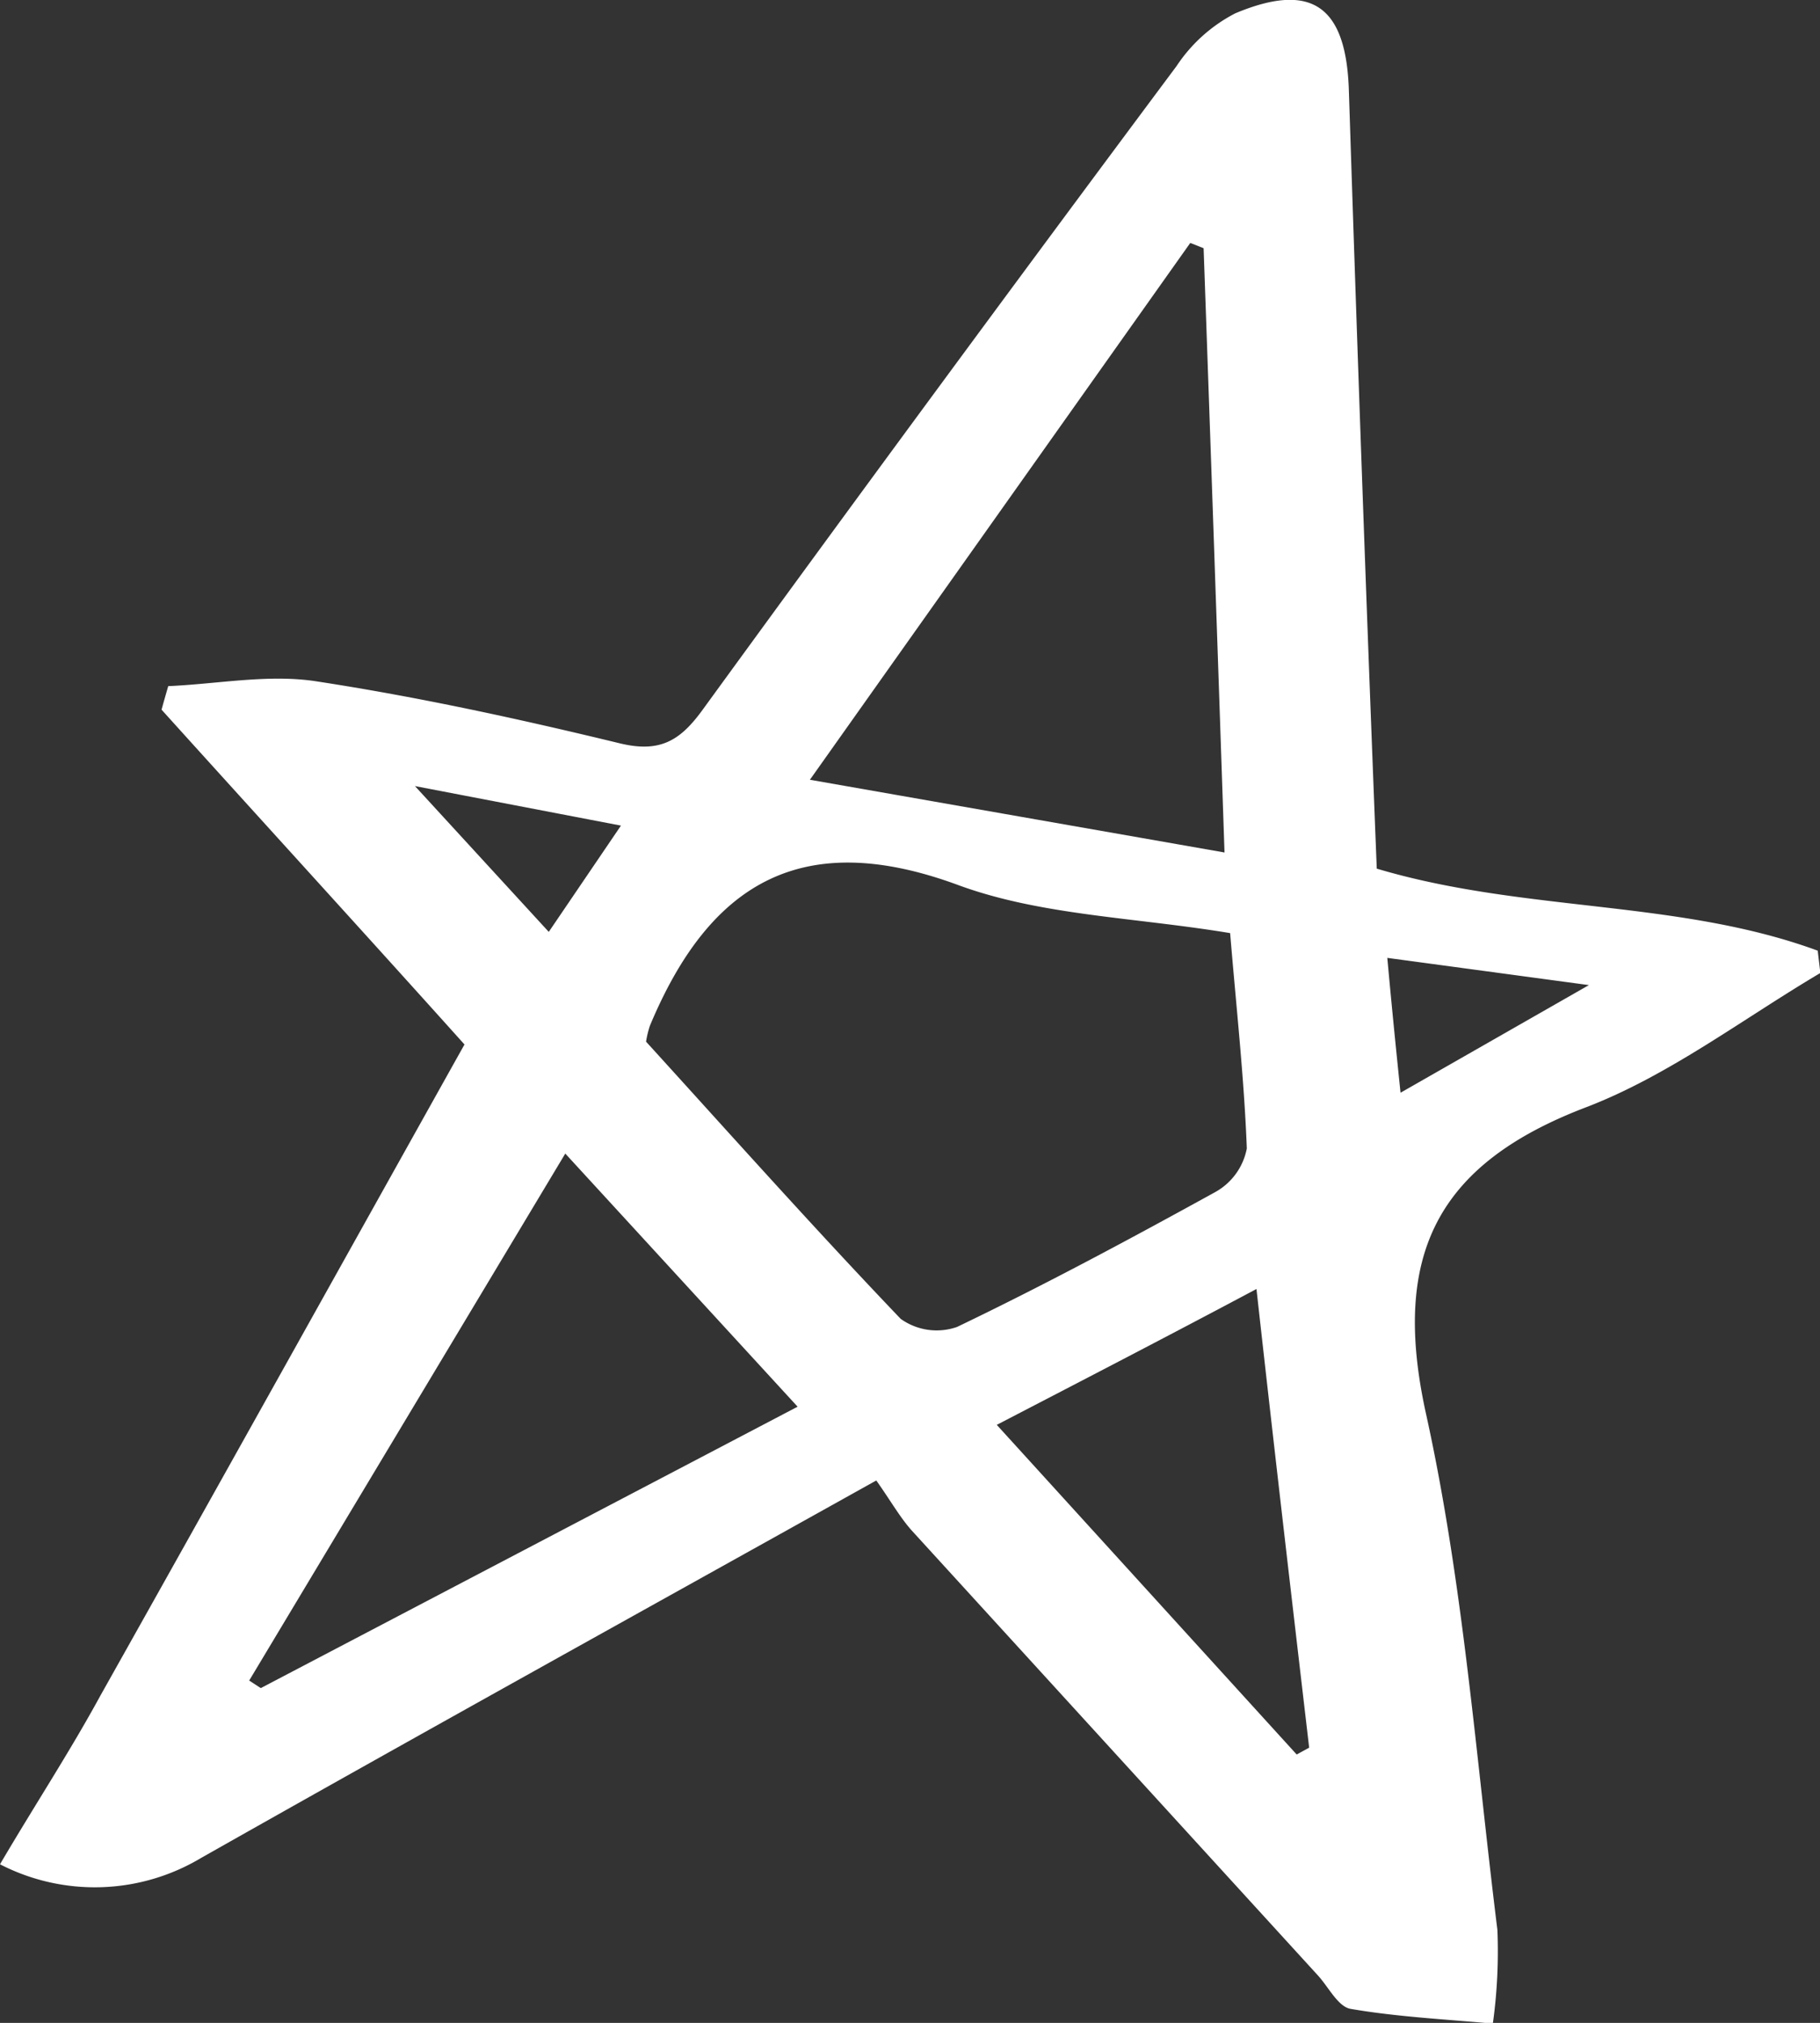
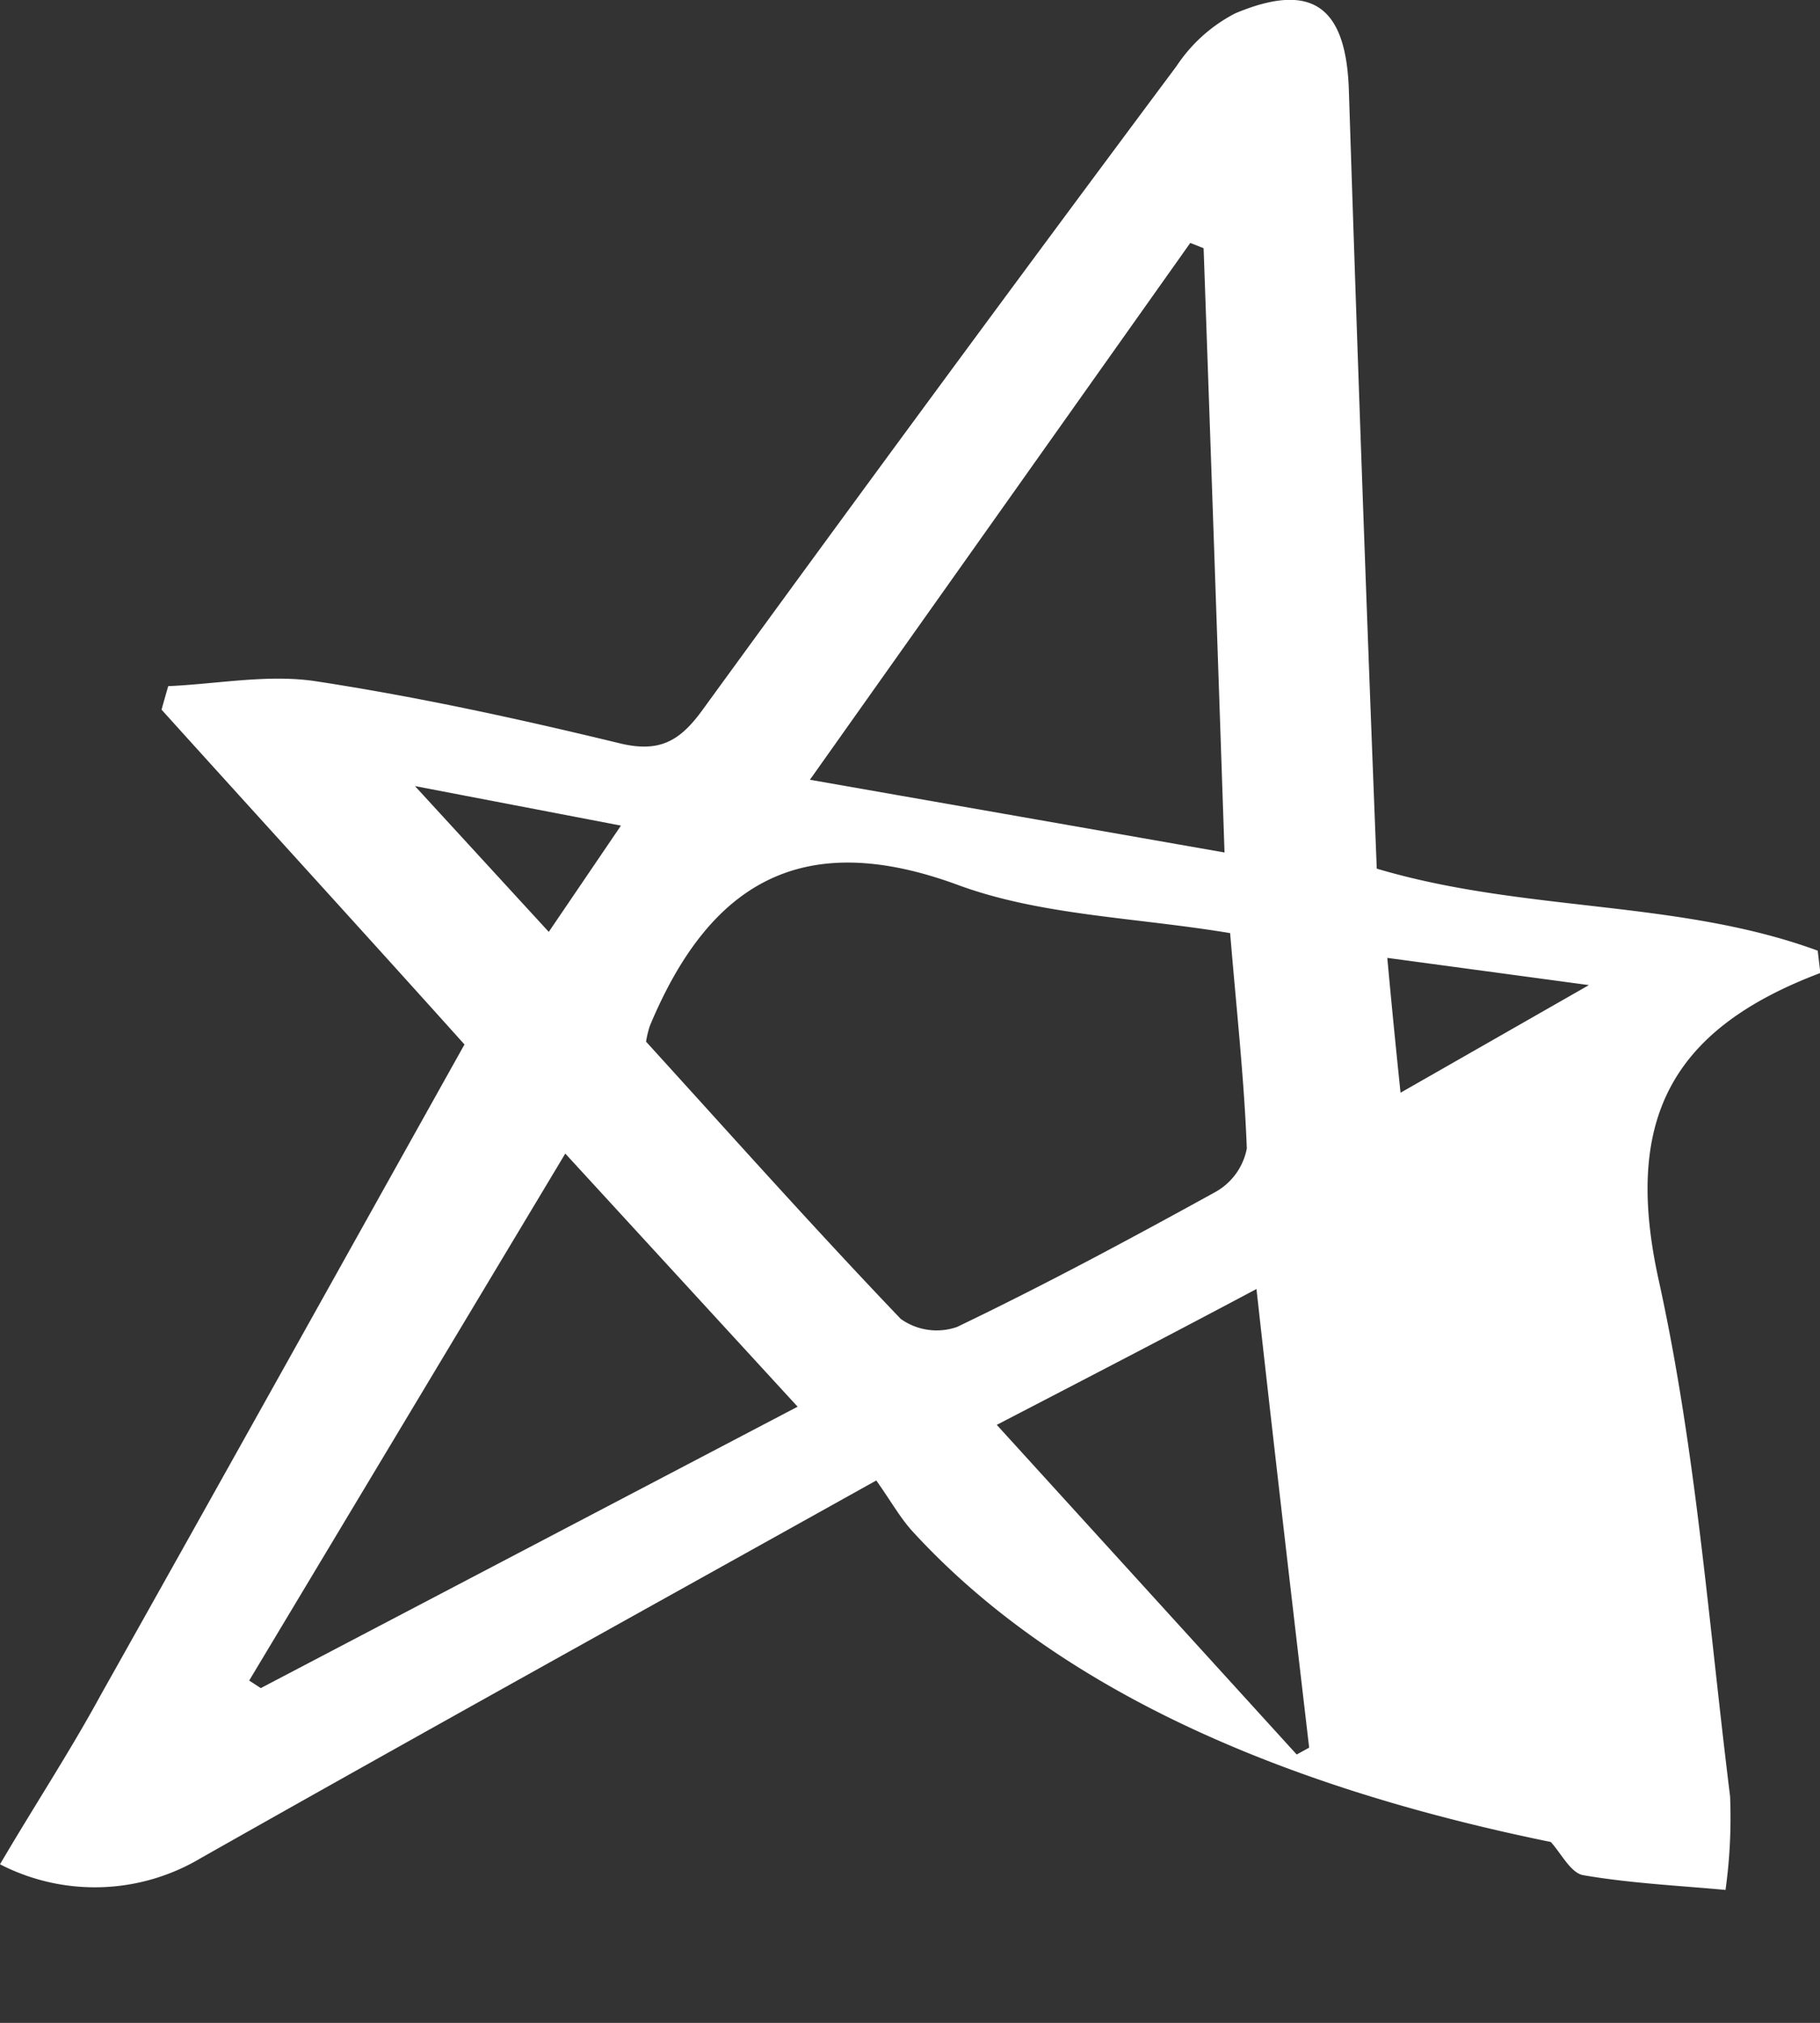
<svg xmlns="http://www.w3.org/2000/svg" viewBox="0 0 103.64 115.16">
  <rect x="0" y="0" width="103.64" height="115.16" fill="#333333" stroke="none" />
  <defs>
    <style>.cls-1{fill:#fff;}</style>
  </defs>
  <g id="Слой_2" data-name="Слой 2">
    <g id="Слой_1-2" data-name="Слой 1">
-       <path class="cls-1" d="M49.9,84.28C36.54,91.73,24,98.67,11.45,105.77A11.79,11.79,0,0,1,0,106.13c2-3.4,4-6.45,5.71-9.59,6.85-12.19,13.65-24.4,20.74-37.08C21,53.39,15.07,46.9,9.2,40.4c.12-.44.25-.89.38-1.34,2.8-.12,5.67-.69,8.39-.28,5.83.89,11.61,2.15,17.34,3.54,2.3.55,3.44-.17,4.72-1.94Q53.4,22,67,3.76a8.91,8.91,0,0,1,3.34-3c4.39-1.84,6.31-.37,6.47,4.35.48,14.75,1,29.49,1.59,44.34,8.4,2.5,17.17,1.75,25.11,4.67l.15,1.27C99.25,58,95.1,61.18,90.41,63c-8.61,3.25-11.2,8.47-9.2,17.51,2.12,9.62,2.84,19.55,4.06,29.36a29.89,29.89,0,0,1-.26,5.33c-2.71-.25-5.43-.38-8.1-.84-.71-.12-1.25-1.23-1.85-1.89Q63.48,99.79,51.92,87.13C51.24,86.37,50.73,85.45,49.9,84.28ZM70.05,53.12c-5.42-.9-10.76-1-15.47-2.73-8.93-3.3-14.18-.11-17.57,8a5.5,5.5,0,0,0-.22.91c4.76,5.23,9.54,10.59,14.5,15.78a3.52,3.52,0,0,0,3.21.46c5-2.4,9.84-5,14.67-7.66A3.61,3.61,0,0,0,71,65.38C70.85,61.42,70.41,57.46,70.05,53.12Zm-.32-4.59c-.4-11.83-.79-23.11-1.19-34.4l-.76-.3L46.12,44.39ZM45.42,80.08,32.19,65.67l-18,30,.66.43Zm11.31,1,17.11,18.8.71-.39c-1-8.55-2-17.1-3-26.11C66.38,76.13,61.74,78.53,56.73,81.13Zm23-18.86,10.75-6.14L79,54.53C79.25,57.26,79.47,59.47,79.76,62.27ZM35.36,47,23.63,44.75l7.62,8.3Z" />
+       <path class="cls-1" d="M49.9,84.28C36.54,91.73,24,98.67,11.45,105.77A11.79,11.79,0,0,1,0,106.13c2-3.4,4-6.45,5.71-9.59,6.85-12.19,13.65-24.4,20.74-37.08C21,53.39,15.07,46.9,9.2,40.4c.12-.44.25-.89.38-1.34,2.8-.12,5.67-.69,8.39-.28,5.83.89,11.61,2.15,17.34,3.54,2.3.55,3.44-.17,4.72-1.94Q53.4,22,67,3.76a8.91,8.91,0,0,1,3.34-3c4.39-1.84,6.31-.37,6.47,4.35.48,14.75,1,29.49,1.59,44.34,8.4,2.5,17.17,1.75,25.11,4.67l.15,1.27c-8.61,3.25-11.2,8.47-9.2,17.51,2.12,9.62,2.84,19.55,4.06,29.36a29.89,29.89,0,0,1-.26,5.33c-2.71-.25-5.43-.38-8.1-.84-.71-.12-1.25-1.23-1.85-1.89Q63.48,99.79,51.92,87.13C51.24,86.37,50.73,85.45,49.9,84.28ZM70.05,53.12c-5.42-.9-10.76-1-15.47-2.73-8.93-3.3-14.18-.11-17.57,8a5.5,5.5,0,0,0-.22.91c4.76,5.23,9.54,10.59,14.5,15.78a3.52,3.52,0,0,0,3.21.46c5-2.4,9.84-5,14.67-7.66A3.61,3.61,0,0,0,71,65.38C70.85,61.42,70.41,57.46,70.05,53.12Zm-.32-4.59c-.4-11.83-.79-23.11-1.19-34.4l-.76-.3L46.12,44.39ZM45.42,80.08,32.19,65.67l-18,30,.66.43Zm11.31,1,17.11,18.8.71-.39c-1-8.55-2-17.1-3-26.11C66.38,76.13,61.74,78.53,56.73,81.13Zm23-18.86,10.75-6.14L79,54.53C79.25,57.26,79.47,59.47,79.76,62.27ZM35.36,47,23.63,44.75l7.62,8.3Z" />
    </g>
  </g>
</svg>